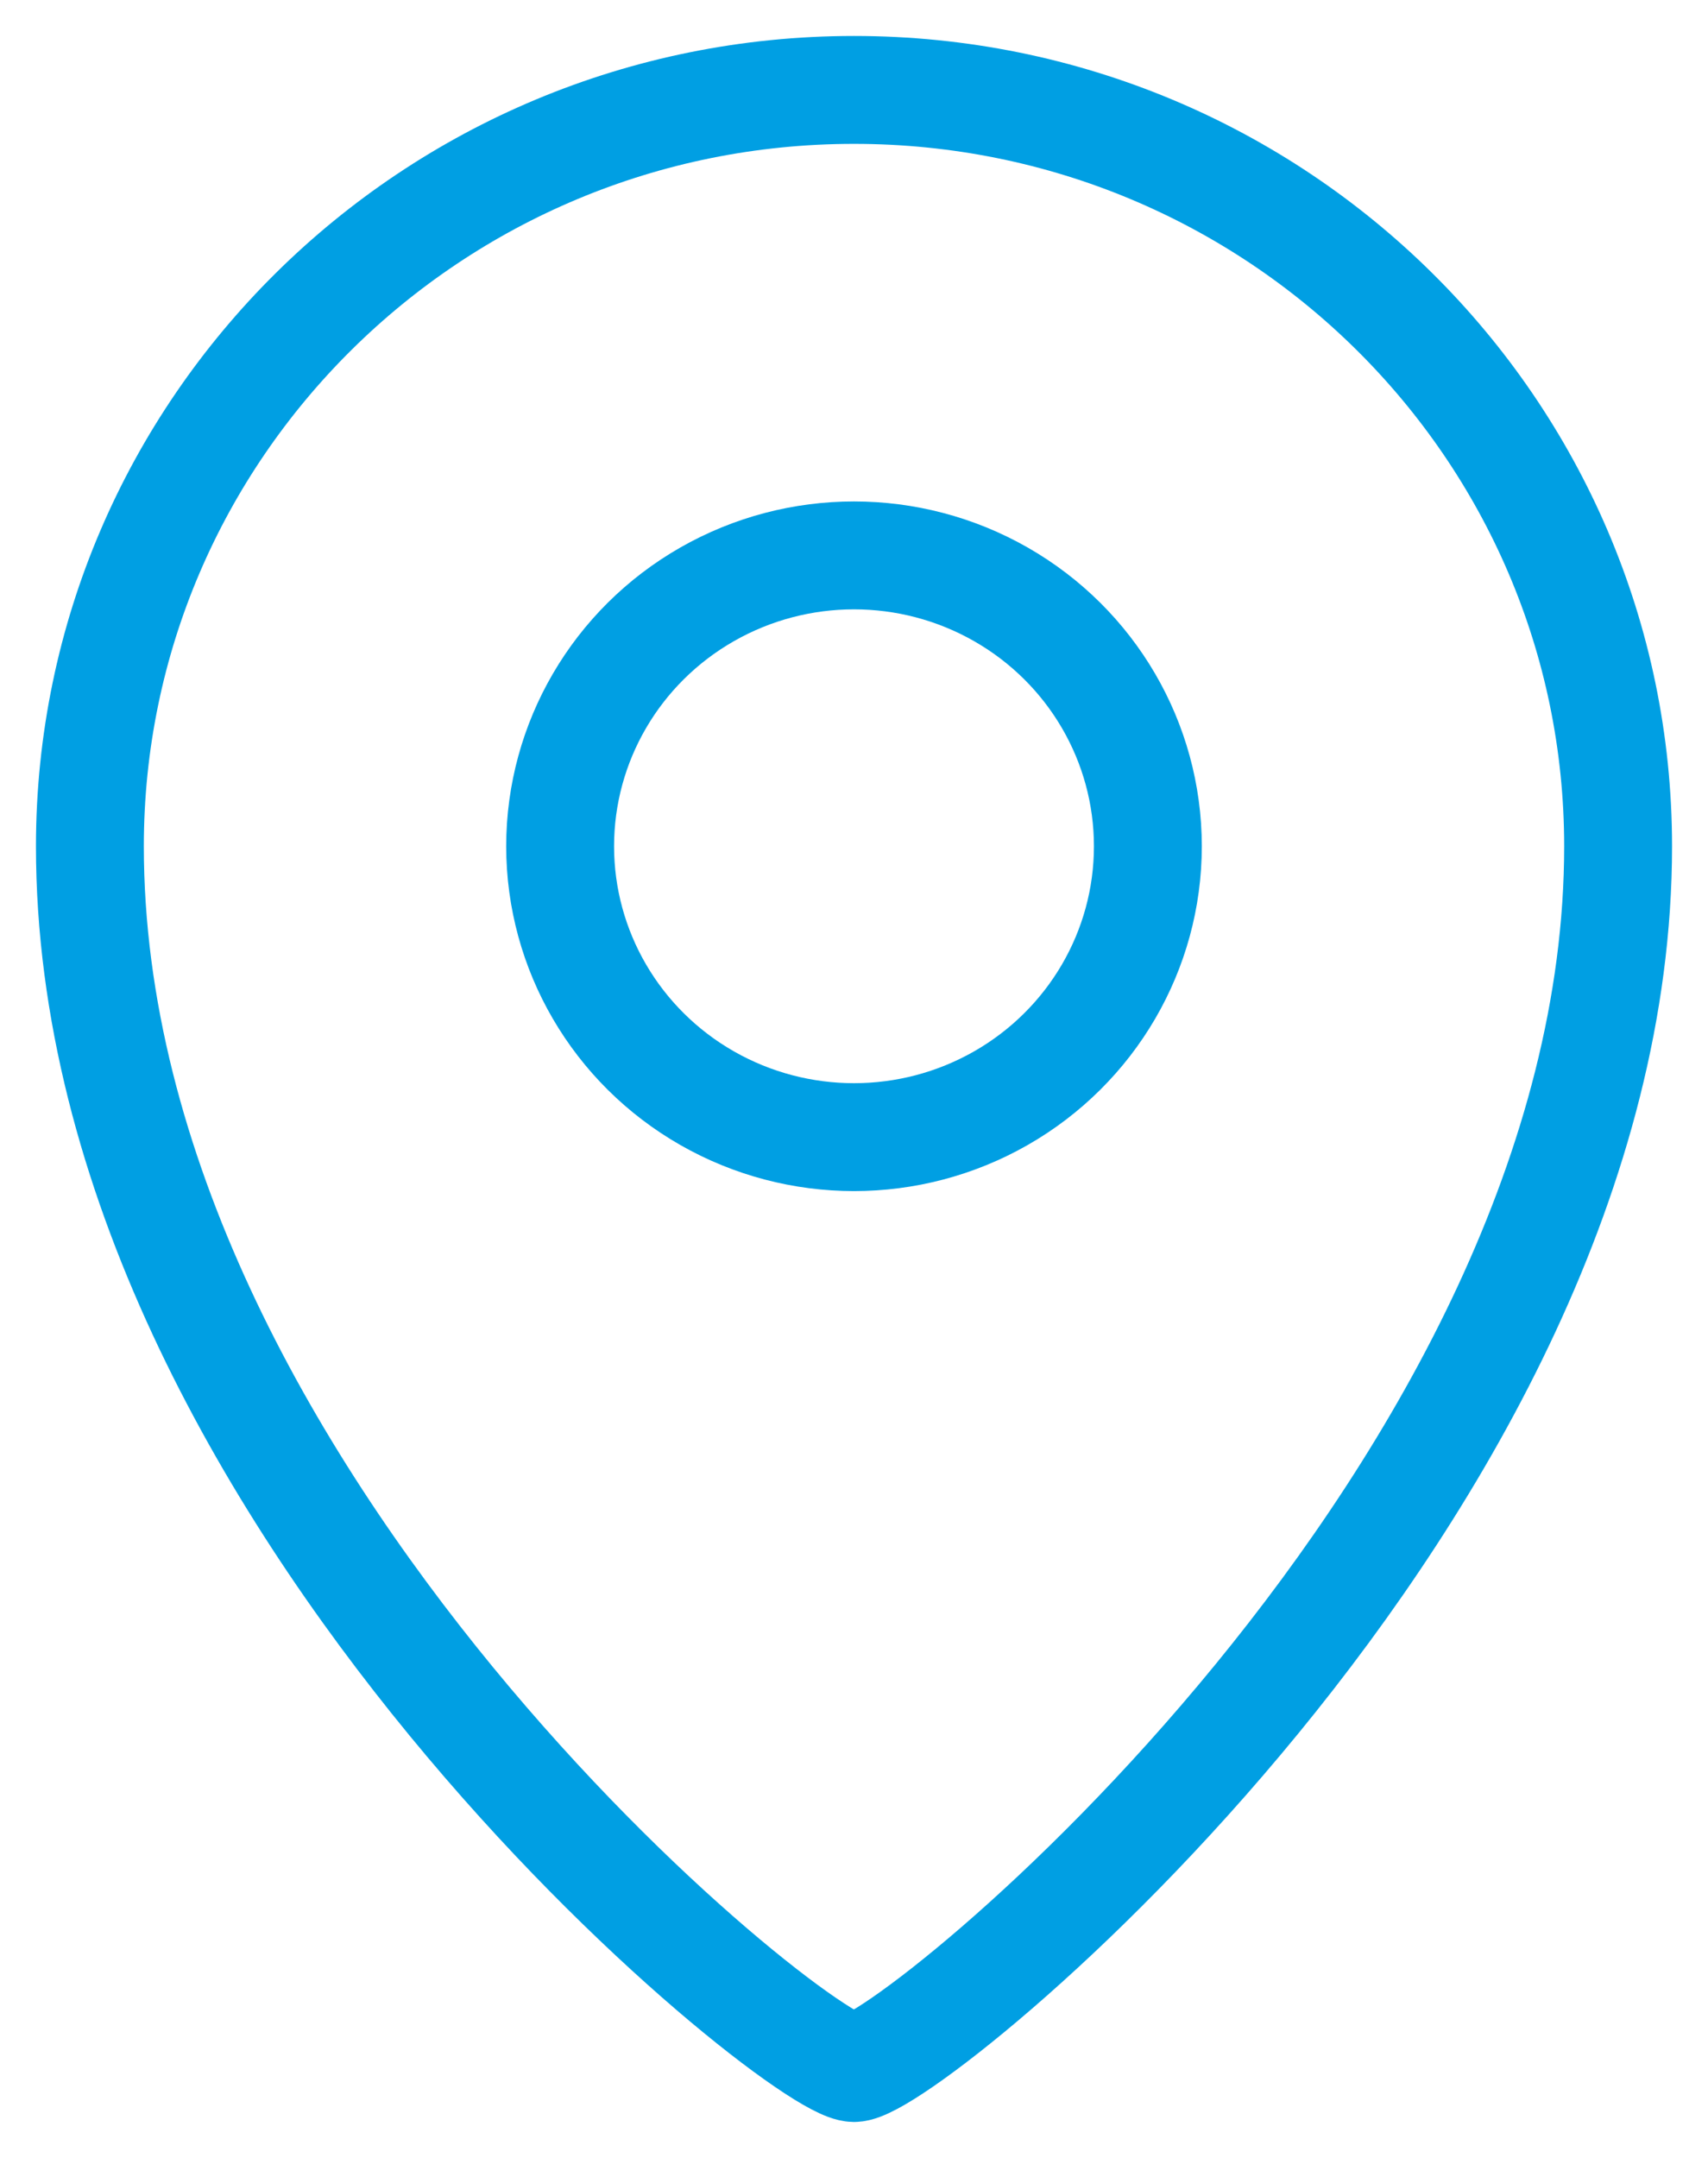
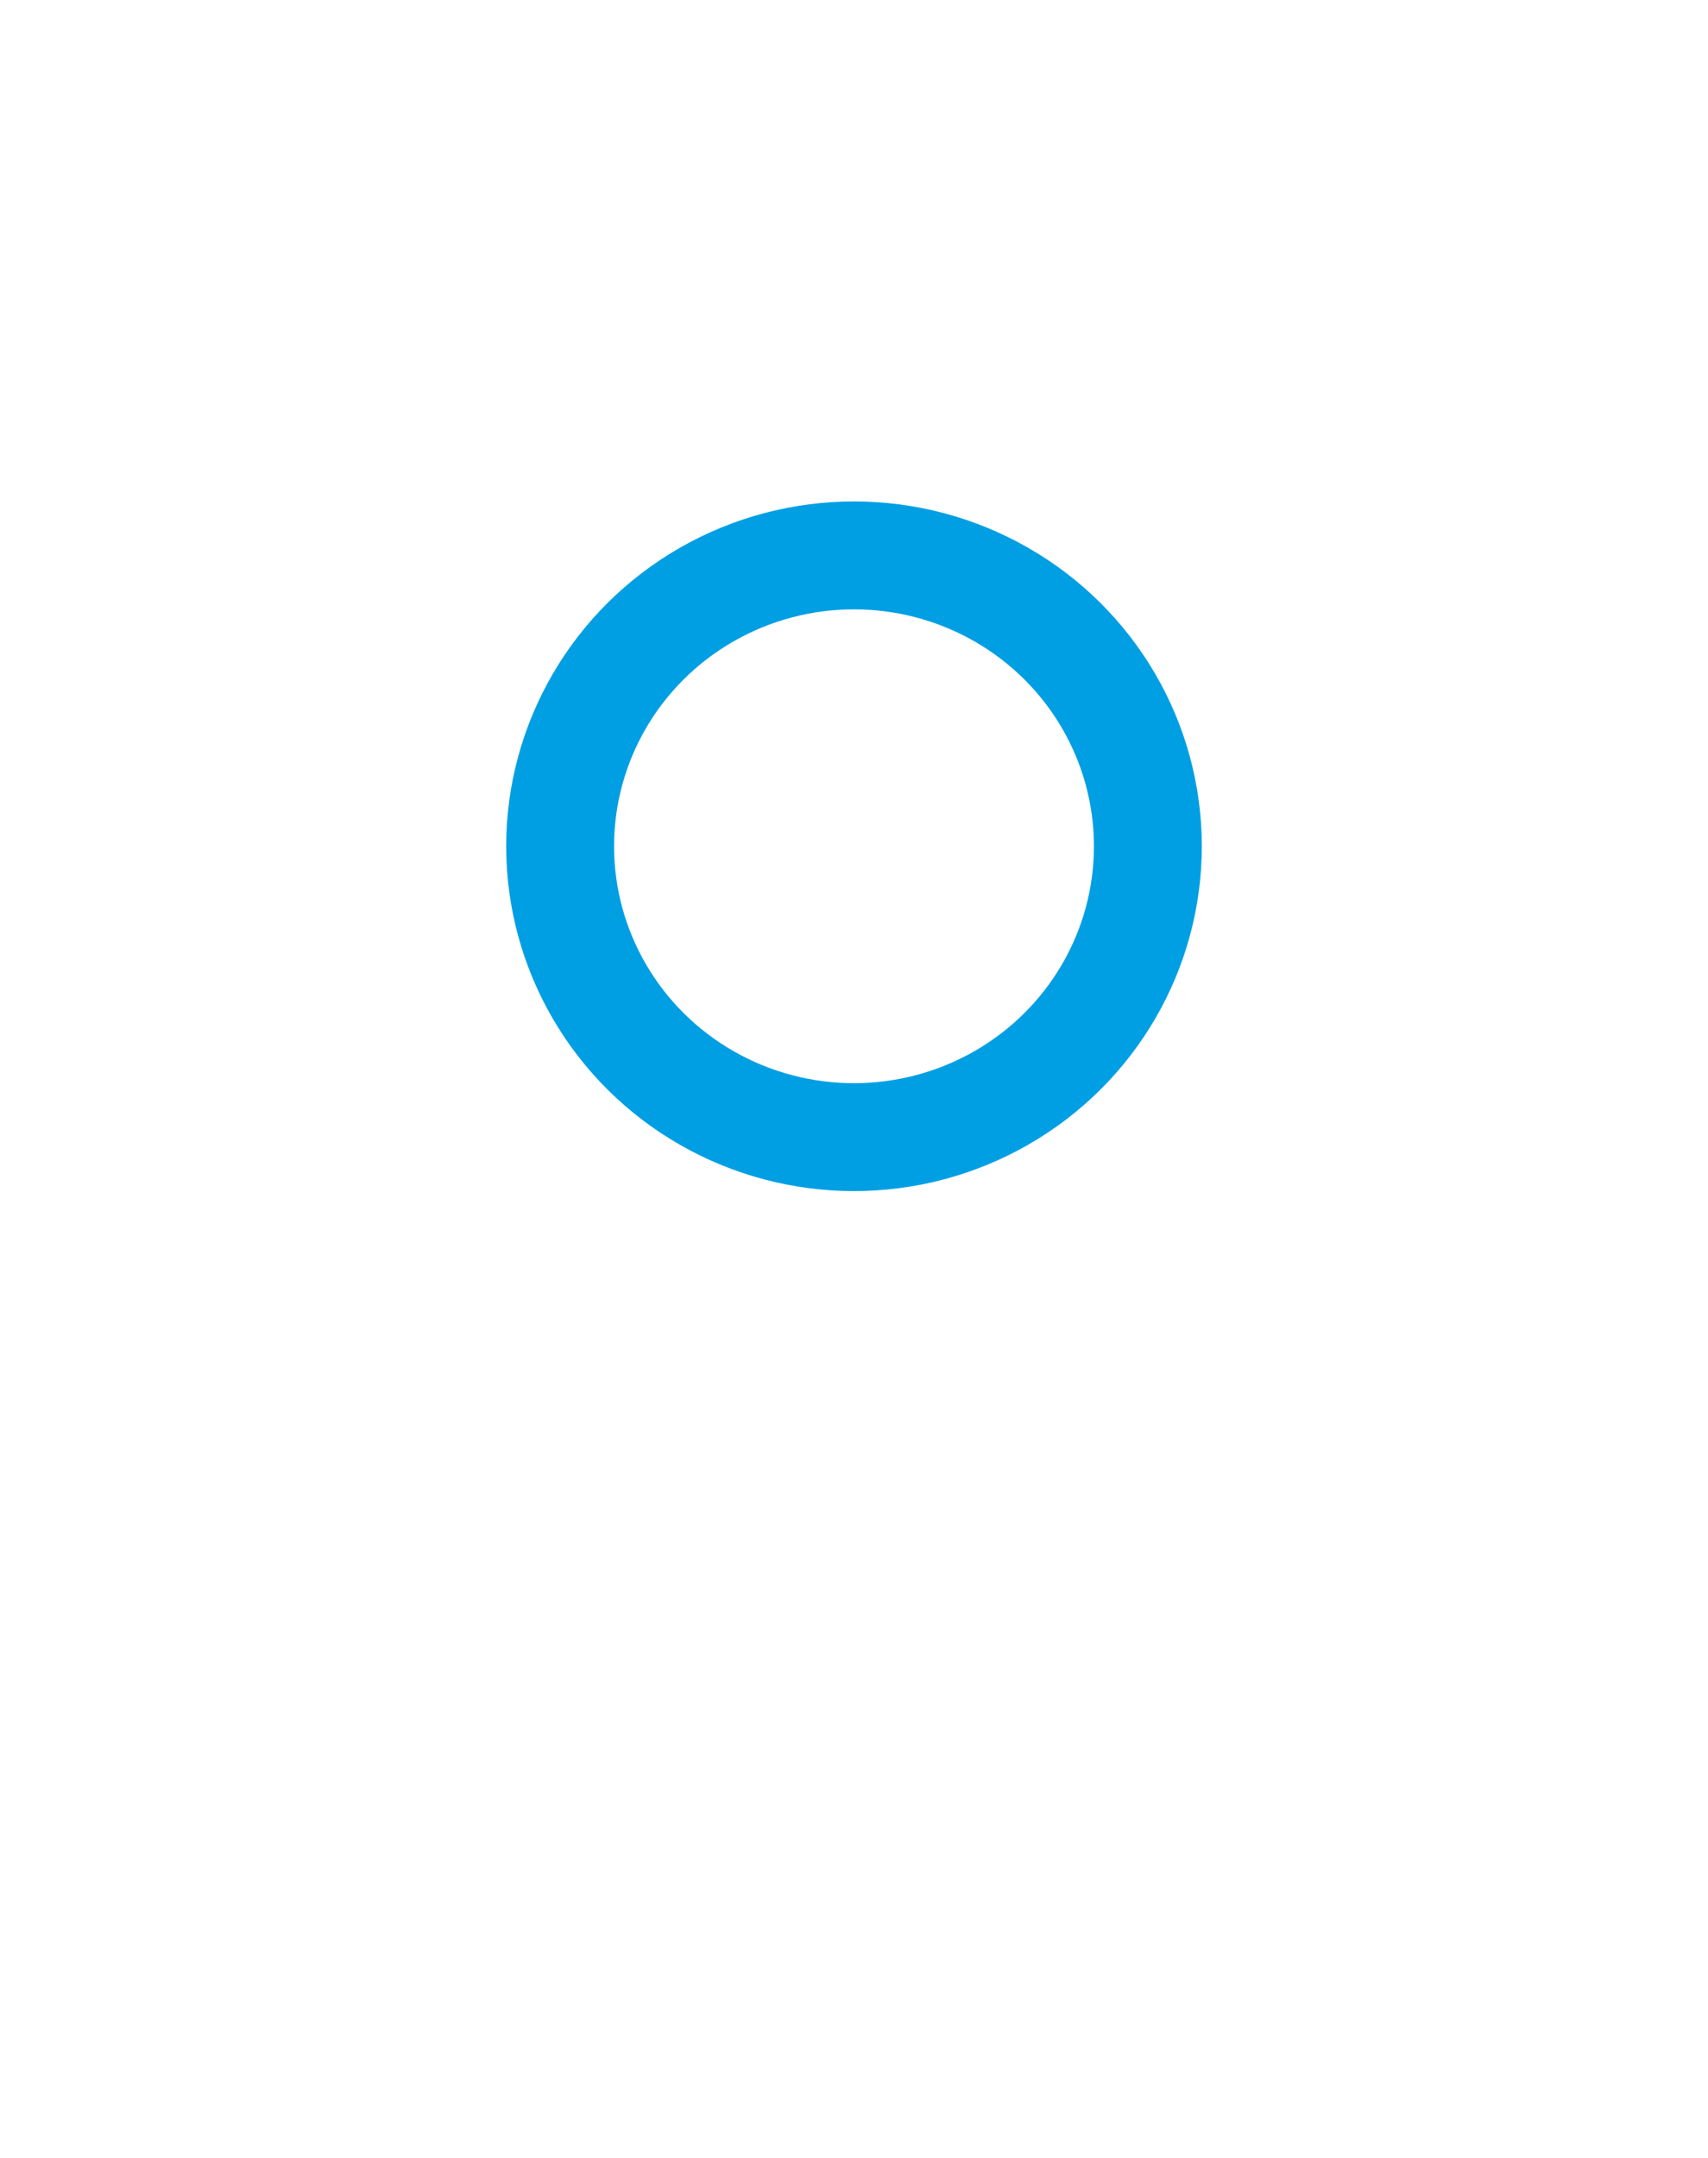
<svg xmlns="http://www.w3.org/2000/svg" width="19" height="24" viewBox="0 0 19 24">
  <g fill="none" fill-rule="nonzero" stroke="#009FE3" stroke-width="1.2" transform="translate(1 1)">
-     <path d="M8.5 22c.619 0 8.5-6.418 8.5-13.588C17 3.766 13.194 0 8.5 0S0 3.766 0 8.412C0 15.649 7.881 22 8.5 22z" />
    <ellipse cx="8.5" cy="8.412" rx="3.269" ry="3.235" />
  </g>
</svg>